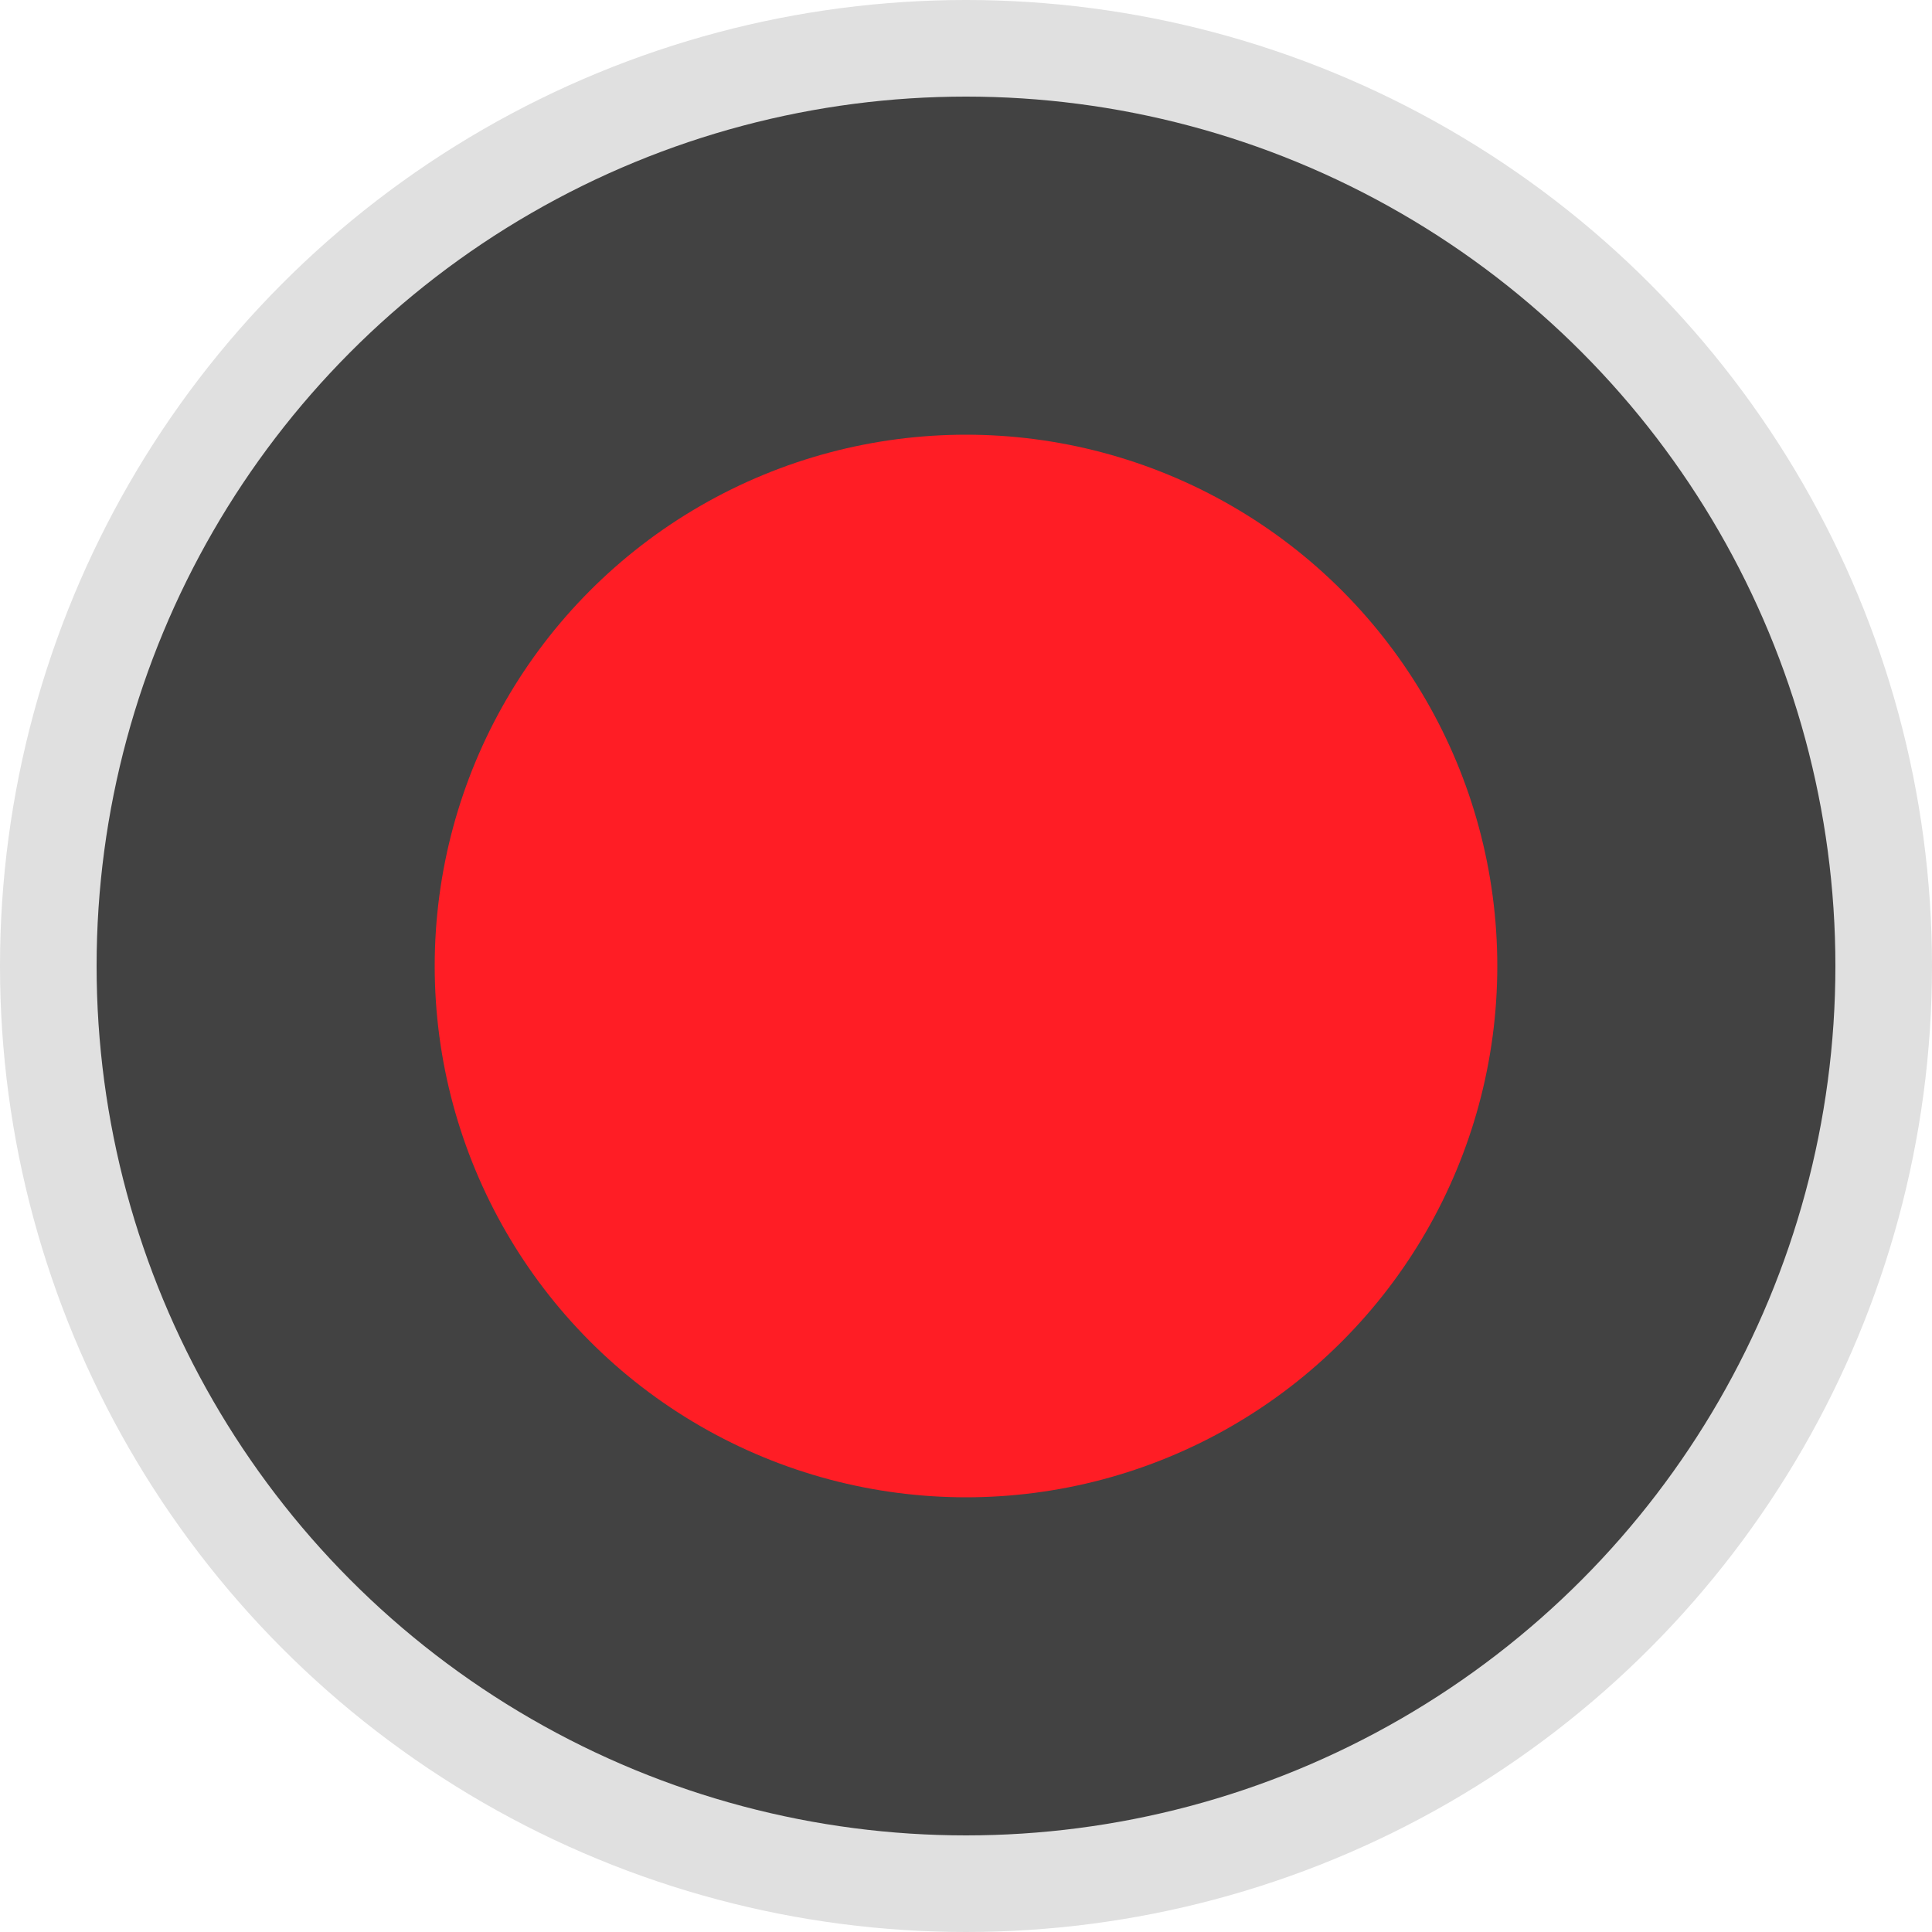
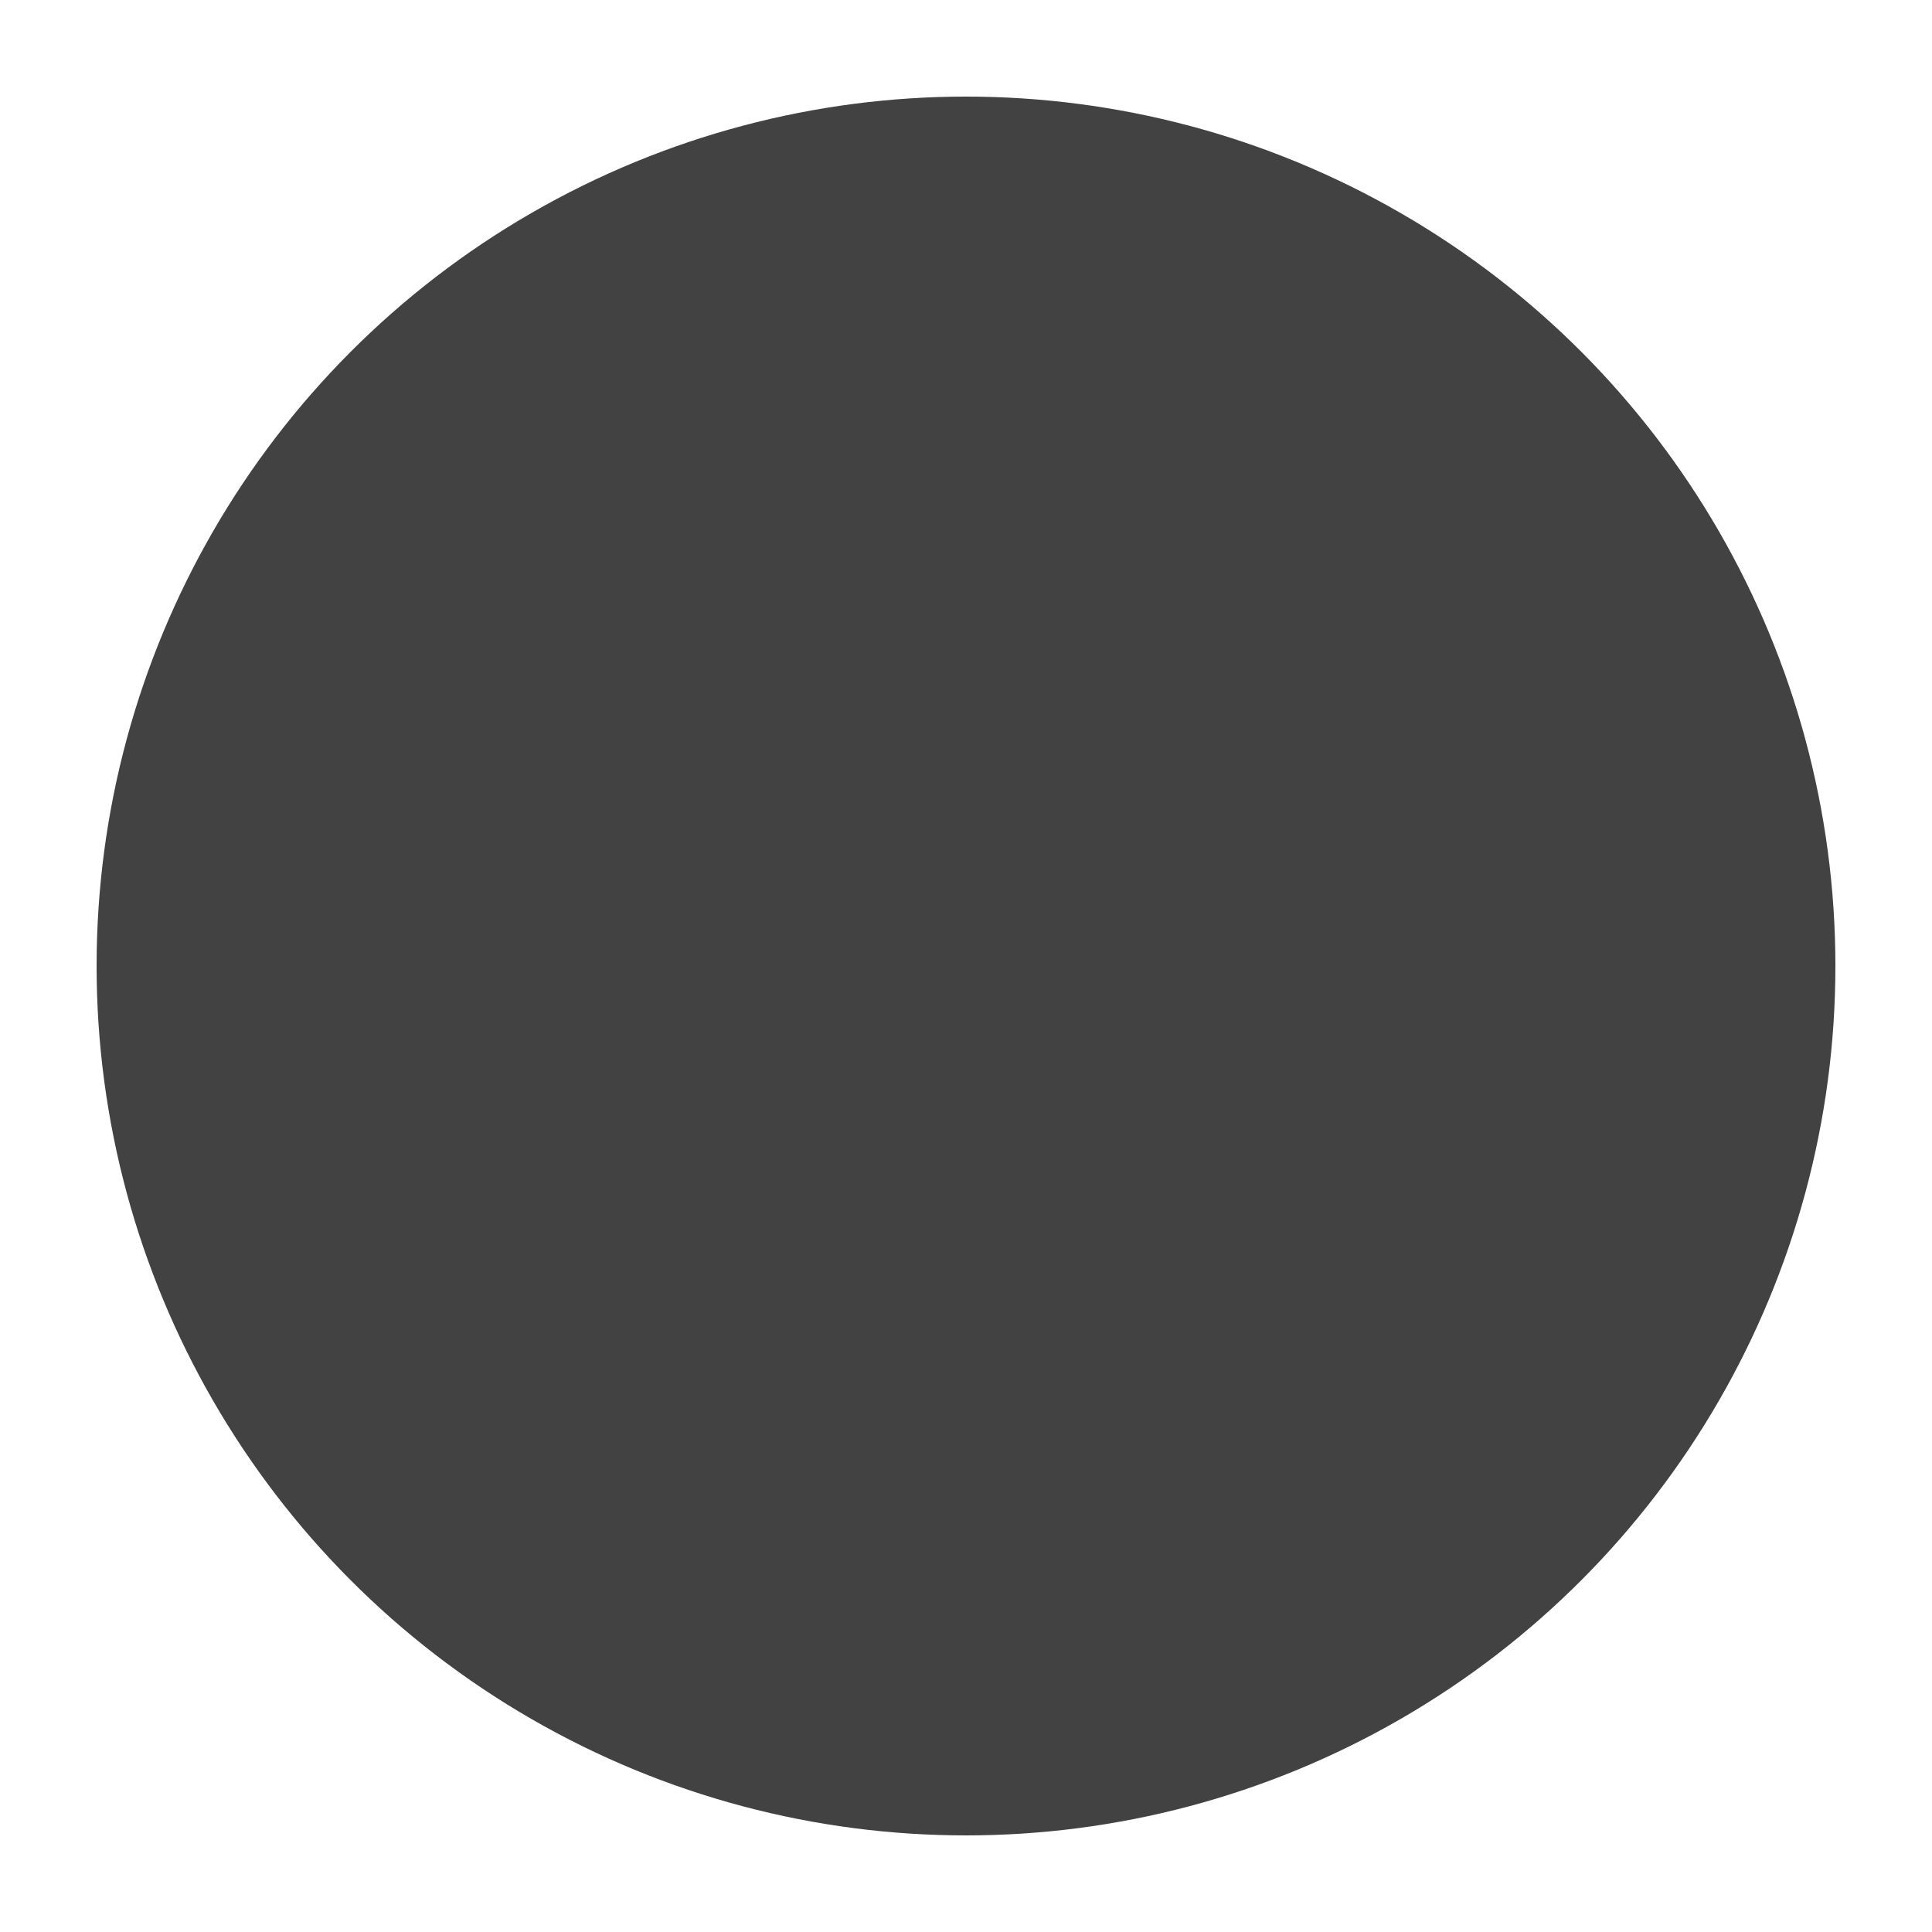
<svg xmlns="http://www.w3.org/2000/svg" height="40.0" preserveAspectRatio="xMidYMid meet" version="1.0" viewBox="4.0 4.0 40.0 40.0" width="40.0" zoomAndPan="magnify">
  <g id="change1_1">
-     <circle cx="24" cy="24" fill="#e0e0e0" r="20" />
-   </g>
+     </g>
  <g id="change2_1">
    <circle cx="24" cy="24" fill="#424242" r="18" />
  </g>
  <g id="change3_1">
-     <circle cx="24" cy="24" fill="#ff1d25" r="11" />
-   </g>
+     </g>
</svg>